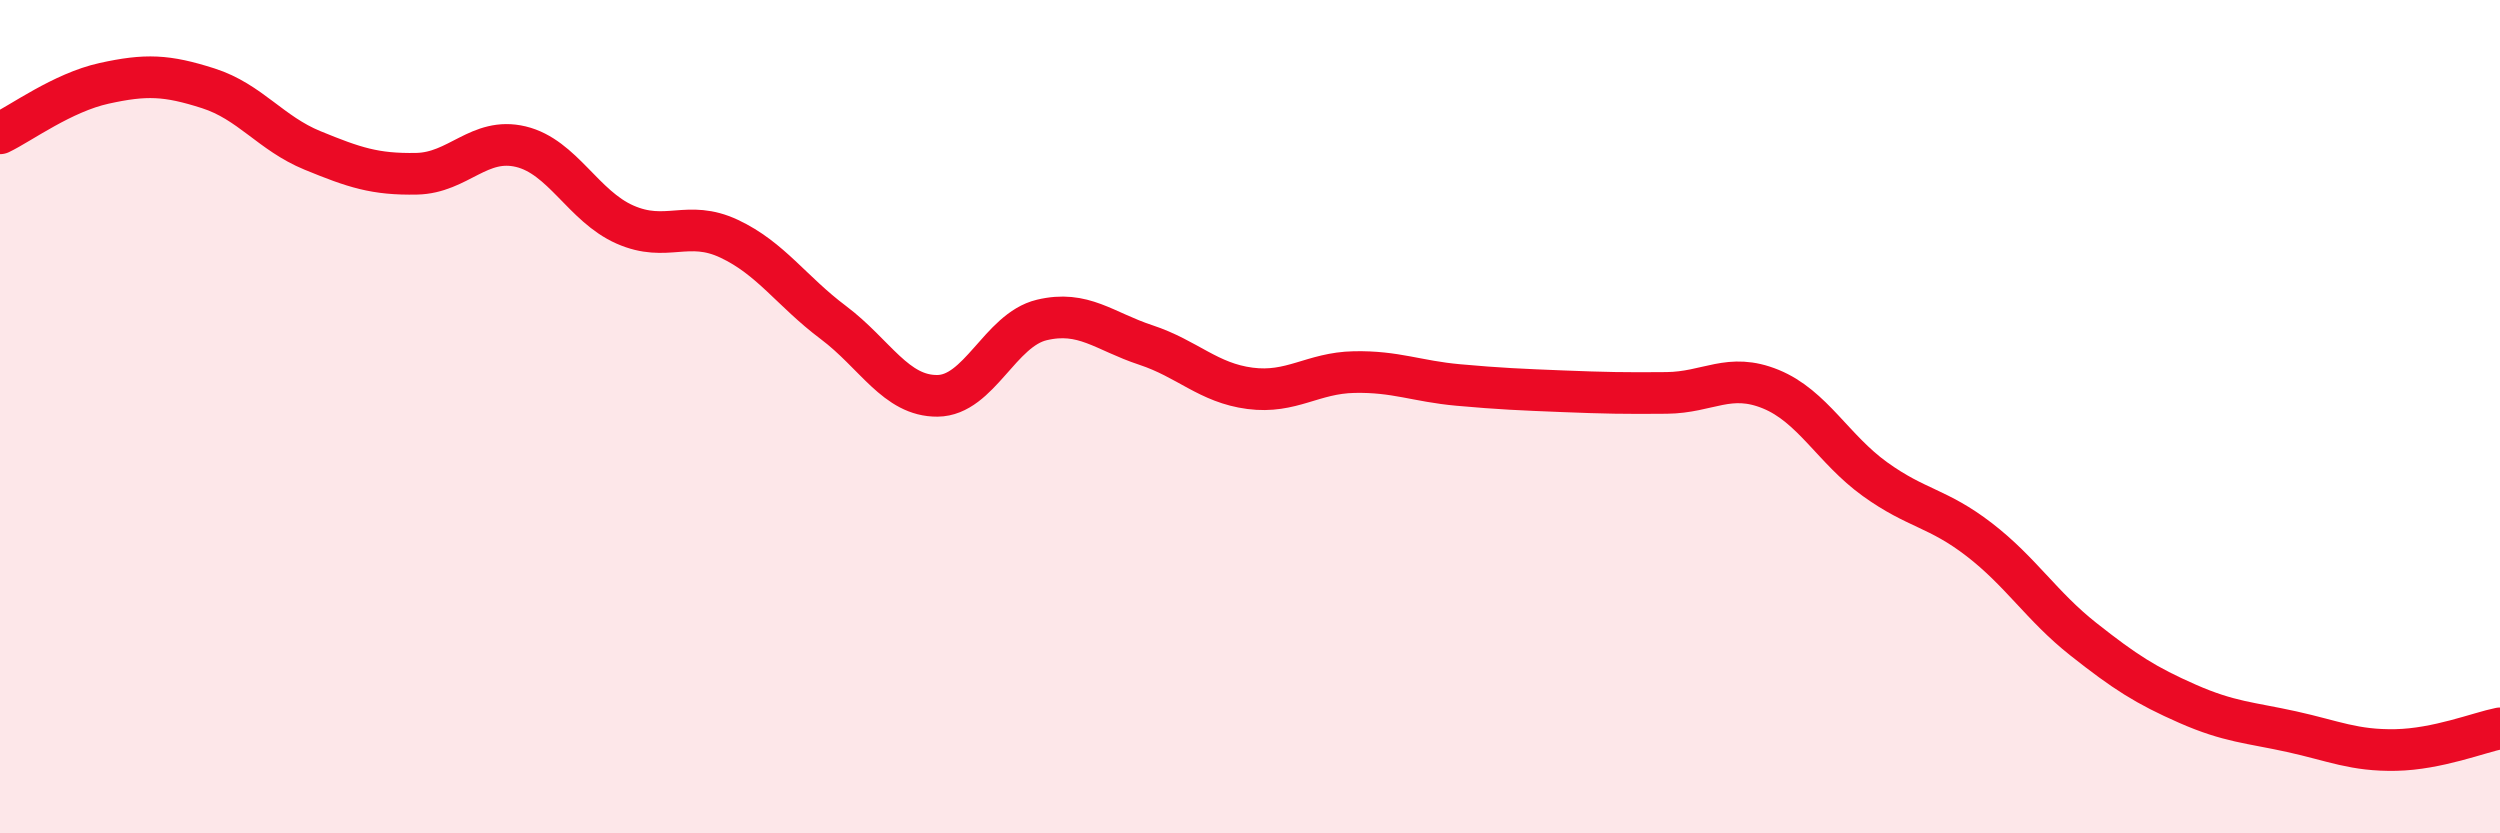
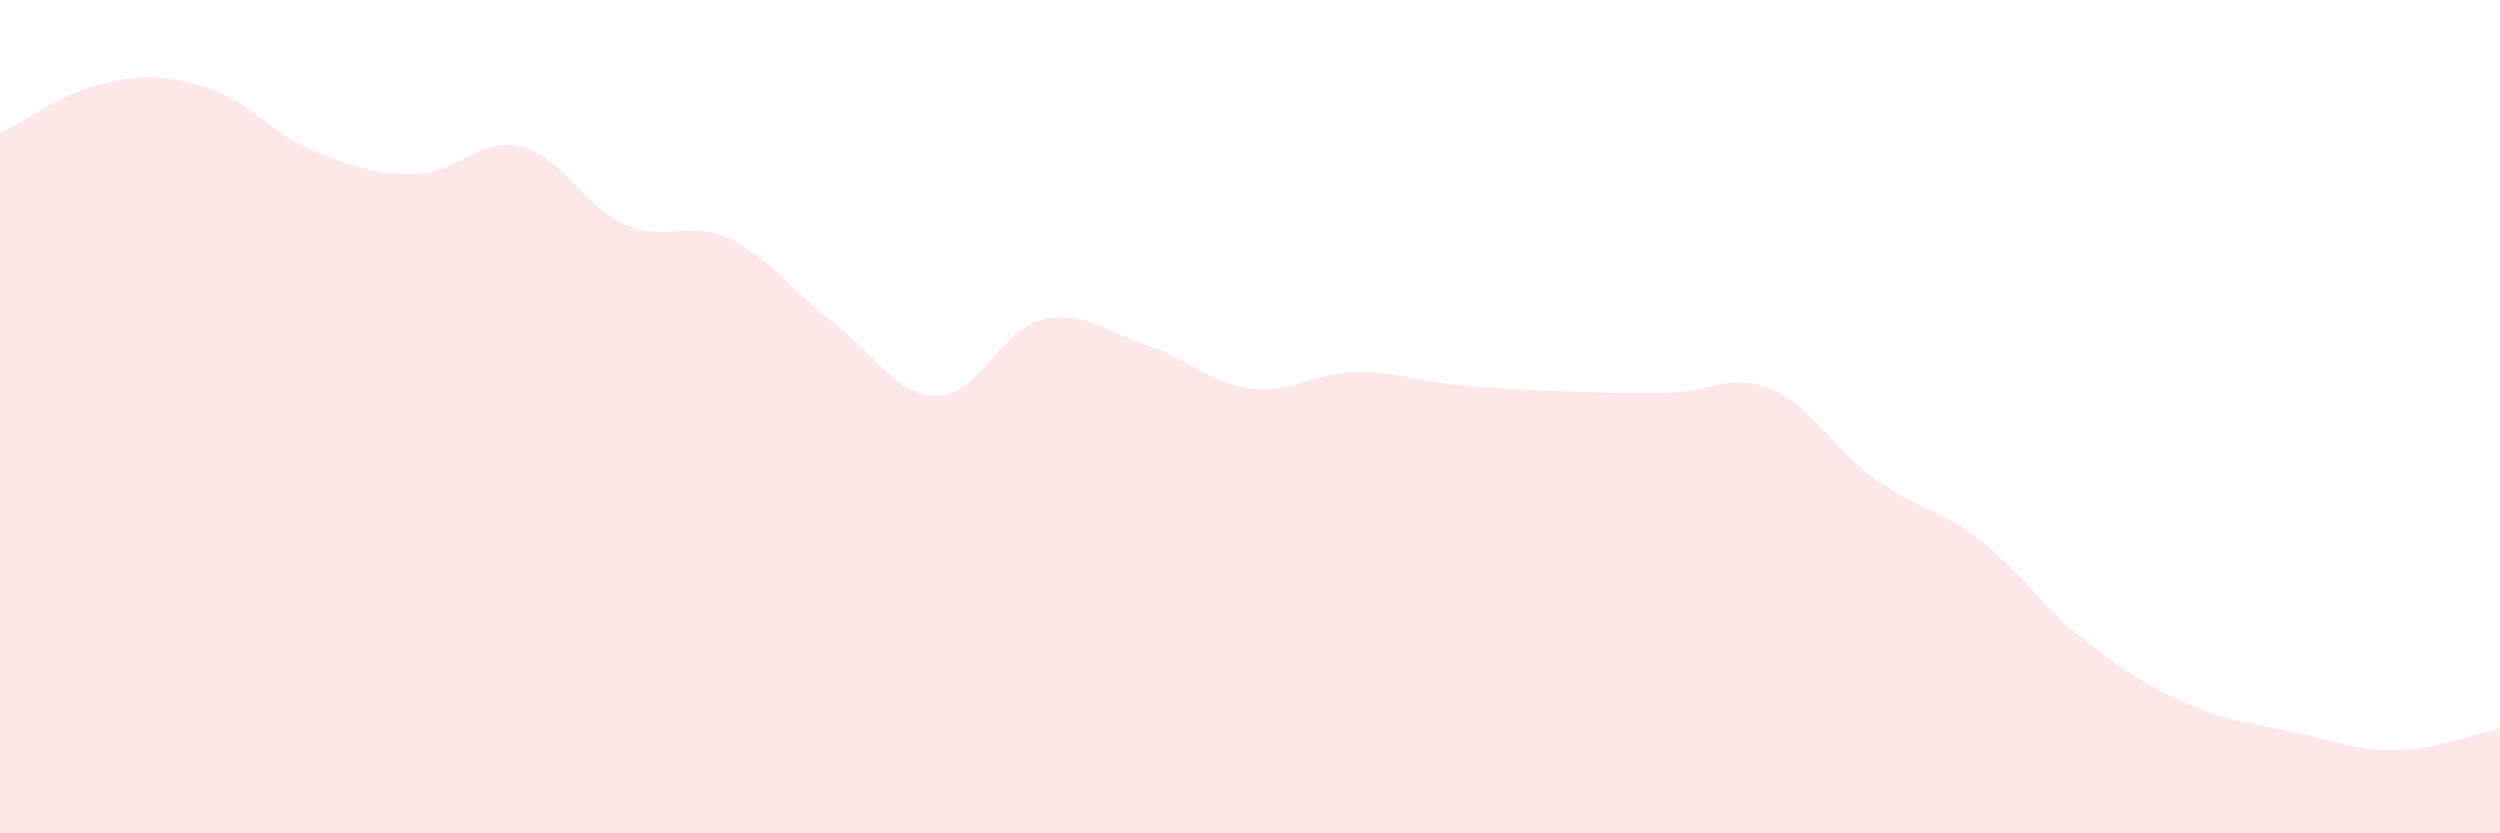
<svg xmlns="http://www.w3.org/2000/svg" width="60" height="20" viewBox="0 0 60 20">
  <path d="M 0,3.2 C 0.5,2.96 1.5,2.22 2.5,2 C 3.5,1.78 4,1.8 5,2.12 C 6,2.44 6.5,3.2 7.5,3.61 C 8.5,4.02 9,4.19 10,4.17 C 11,4.15 11.5,3.28 12.5,3.52 C 13.5,3.76 14,4.95 15,5.39 C 16,5.83 16.5,5.26 17.5,5.73 C 18.5,6.2 19,6.99 20,7.74 C 21,8.49 21.5,9.51 22.5,9.5 C 23.5,9.49 24,7.92 25,7.68 C 26,7.44 26.5,7.95 27.5,8.28 C 28.5,8.61 29,9.19 30,9.32 C 31,9.45 31.5,8.95 32.5,8.93 C 33.5,8.91 34,9.15 35,9.24 C 36,9.33 36.5,9.35 37.5,9.39 C 38.5,9.43 39,9.44 40,9.43 C 41,9.42 41.5,8.93 42.5,9.34 C 43.5,9.75 44,10.78 45,11.5 C 46,12.22 46.5,12.18 47.5,12.95 C 48.5,13.72 49,14.55 50,15.34 C 51,16.13 51.5,16.45 52.5,16.89 C 53.5,17.33 54,17.34 55,17.56 C 56,17.78 56.5,18.02 57.5,18 C 58.5,17.98 59.5,17.58 60,17.48L60 20L0 20Z" fill="#EB0A25" opacity="0.1" stroke-linecap="round" stroke-linejoin="round" />
-   <path d="M 0,3.2 C 0.5,2.96 1.5,2.22 2.5,2 C 3.5,1.78 4,1.8 5,2.12 C 6,2.44 6.5,3.2 7.5,3.61 C 8.5,4.02 9,4.19 10,4.17 C 11,4.15 11.5,3.28 12.5,3.52 C 13.5,3.76 14,4.95 15,5.39 C 16,5.83 16.5,5.26 17.5,5.73 C 18.5,6.2 19,6.99 20,7.74 C 21,8.49 21.5,9.51 22.5,9.5 C 23.5,9.49 24,7.92 25,7.68 C 26,7.44 26.5,7.95 27.5,8.28 C 28.5,8.61 29,9.19 30,9.32 C 31,9.45 31.5,8.95 32.5,8.93 C 33.5,8.91 34,9.15 35,9.24 C 36,9.33 36.5,9.35 37.5,9.39 C 38.5,9.43 39,9.44 40,9.43 C 41,9.42 41.5,8.93 42.5,9.34 C 43.5,9.75 44,10.78 45,11.5 C 46,12.22 46.5,12.18 47.5,12.95 C 48.5,13.72 49,14.55 50,15.34 C 51,16.13 51.5,16.45 52.5,16.89 C 53.5,17.33 54,17.34 55,17.56 C 56,17.78 56.5,18.02 57.5,18 C 58.5,17.98 59.5,17.58 60,17.48" stroke="#EB0A25" stroke-width="1" fill="none" stroke-linecap="round" stroke-linejoin="round" />
</svg>